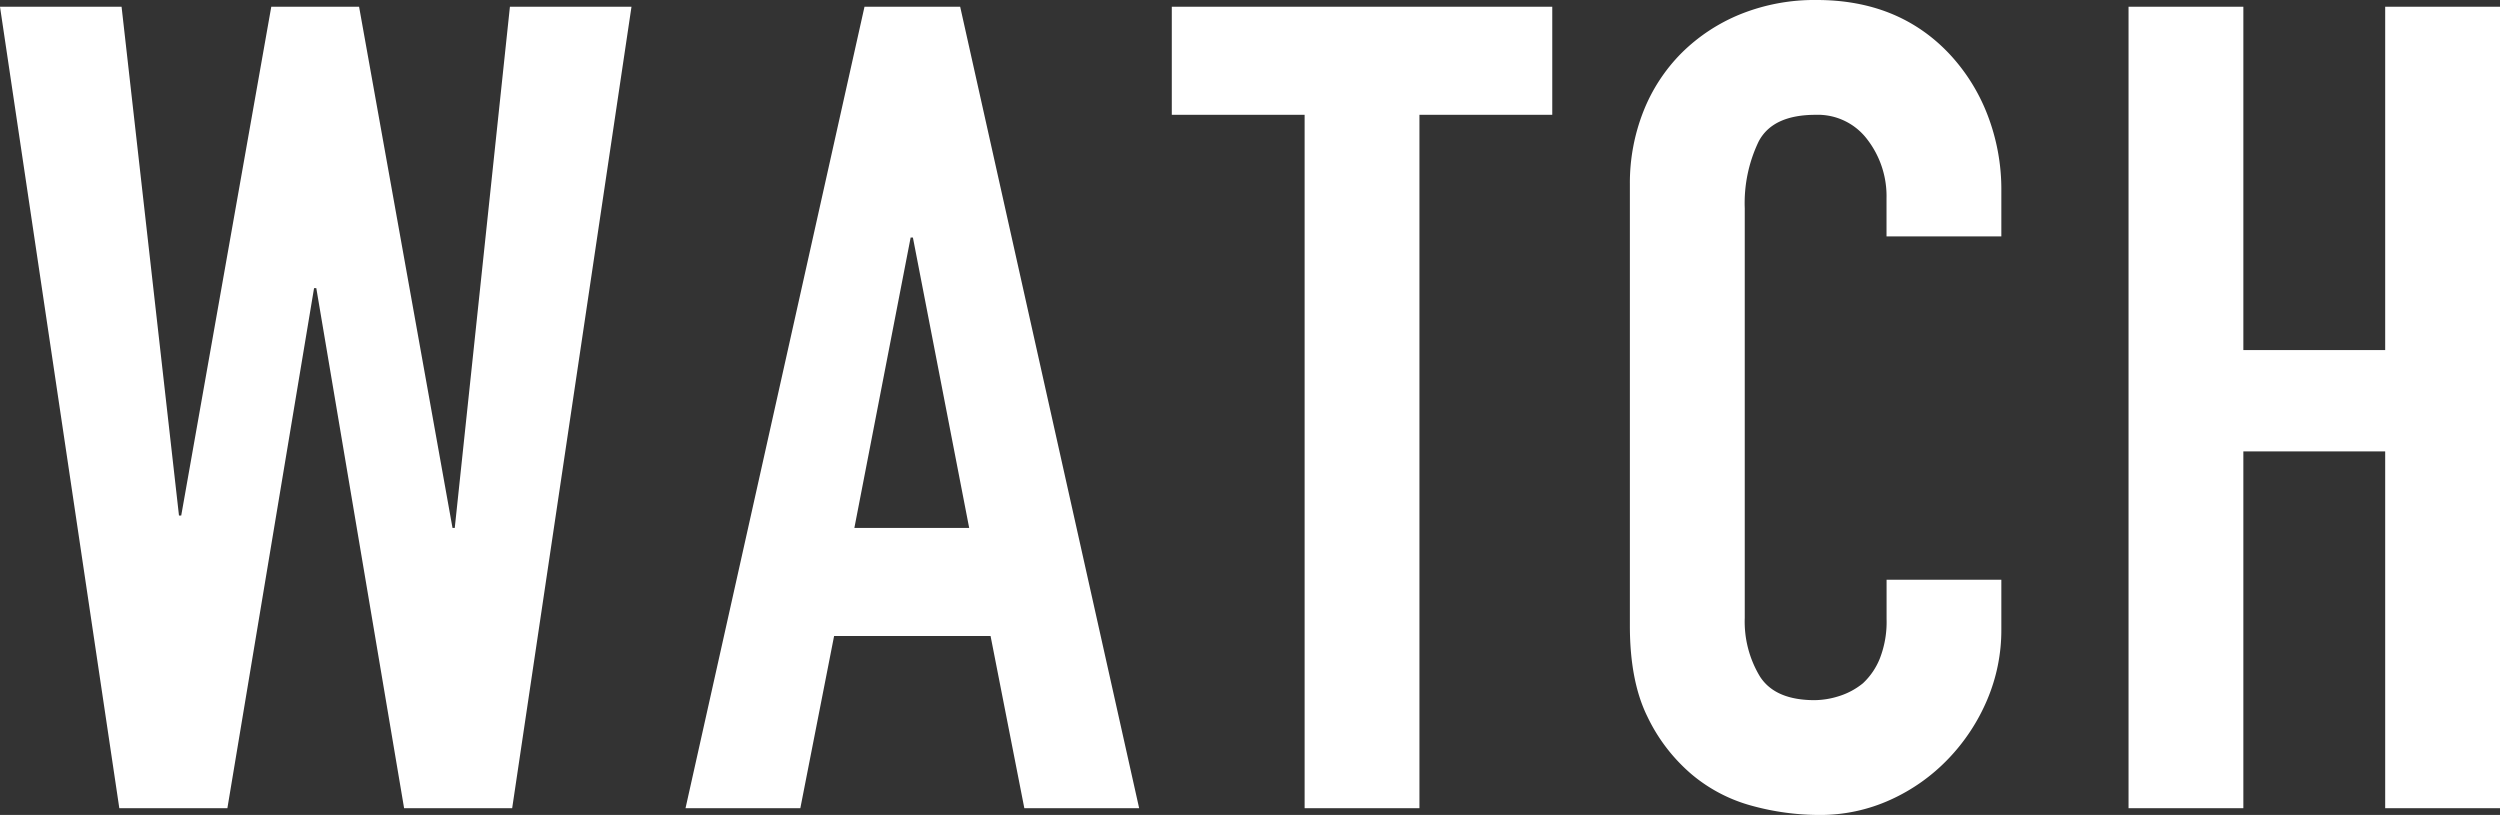
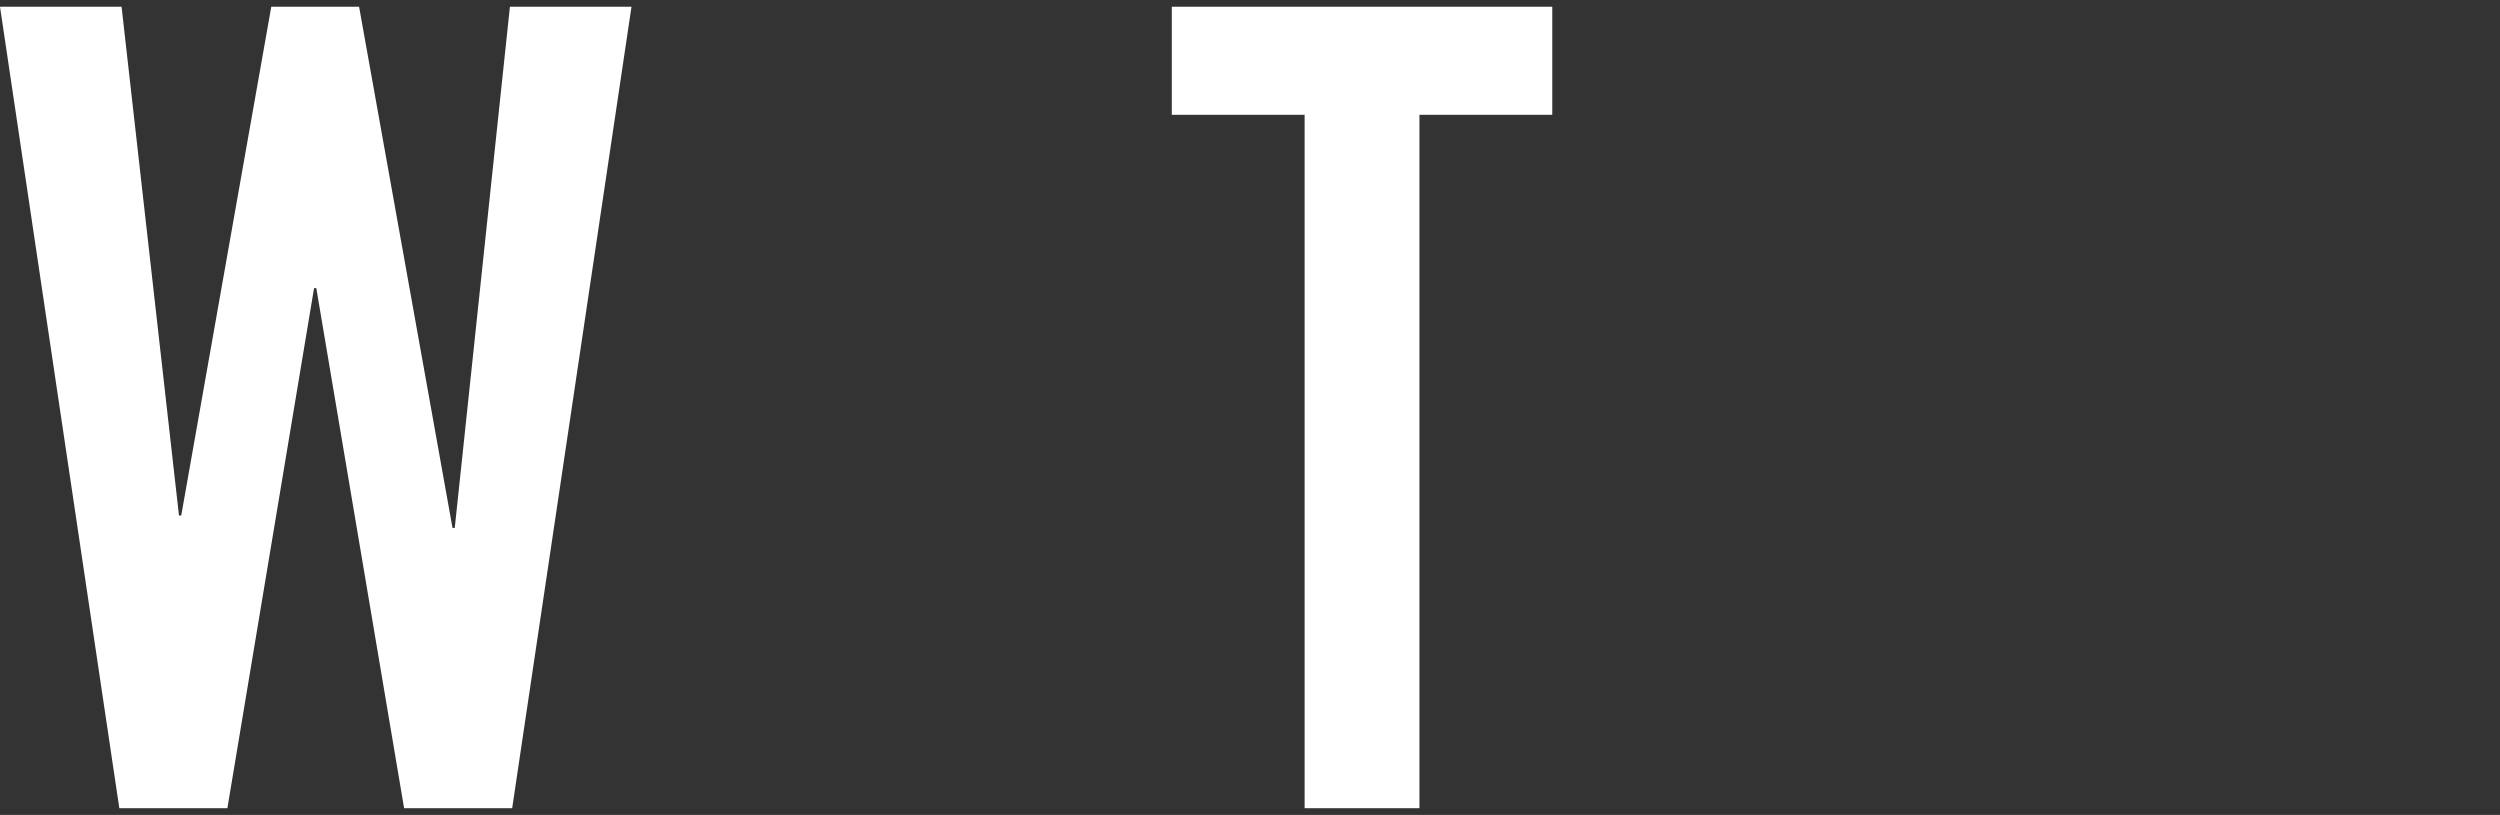
<svg xmlns="http://www.w3.org/2000/svg" viewBox="0 0 444.19 144.8">
  <rect x="0" y="0" width="444.19" height="144.8" fill="#333333" stroke="none" />
  <defs>
    <style>.cls-1{fill:#fff;}</style>
  </defs>
  <g id="レイヤー_2" data-name="レイヤー 2">
    <g id="詳細">
      <path class="cls-1" d="M112.2,1.2,91,143.6H71.8L56.2,51.2h-.4L40.4,143.6H21.2L0,1.2H21.6L31.8,91.6h.4l16-90.4H63.8L80.4,93.8h.4L90.6,1.2Z" />
-       <path class="cls-1" d="M121.8,143.6,153.6,1.2h17l31.8,142.4H182L176,113H148.2l-6,30.6Zm50.4-49.8-10-51.6h-.4l-10,51.6Z" />
      <path class="cls-1" d="M231.8,143.6V20.4H208.2V1.2h67.6V20.4H252.2V143.6Z" />
-       <path class="cls-1" d="M355.59,103v8.8a31.64,31.64,0,0,1-2.5,12.5,34.6,34.6,0,0,1-6.9,10.5,33.09,33.09,0,0,1-10.3,7.3,30.12,30.12,0,0,1-12.7,2.7,45.56,45.56,0,0,1-11.8-1.6,27.92,27.92,0,0,1-10.8-5.6,31,31,0,0,1-7.9-10.3q-3.1-6.3-3.1-16.1V32.8a34.67,34.67,0,0,1,2.4-13,30.61,30.61,0,0,1,6.8-10.4,31.85,31.85,0,0,1,10.5-6.9A35.24,35.24,0,0,1,322.79,0q14.4,0,23.4,9.4a33.38,33.38,0,0,1,6.9,10.9,36.76,36.76,0,0,1,2.5,13.7v8h-20.4V35.2a16.49,16.49,0,0,0-3.4-10.4,11,11,0,0,0-9.2-4.4q-7.6,0-10.1,4.7A25.26,25.26,0,0,0,310,37v72.8a18.86,18.86,0,0,0,2.7,10.4q2.7,4.2,9.7,4.2a14.65,14.65,0,0,0,4.3-.7,12.73,12.73,0,0,0,4.3-2.3,12.2,12.2,0,0,0,3-4.4,17.84,17.84,0,0,0,1.2-7v-7Z" />
-       <path class="cls-1" d="M378.19,143.6V1.2h20.4v61h25.2V1.2h20.4V143.6h-20.4V80.2h-25.2v63.4Z" />
    </g>
  </g>
</svg>